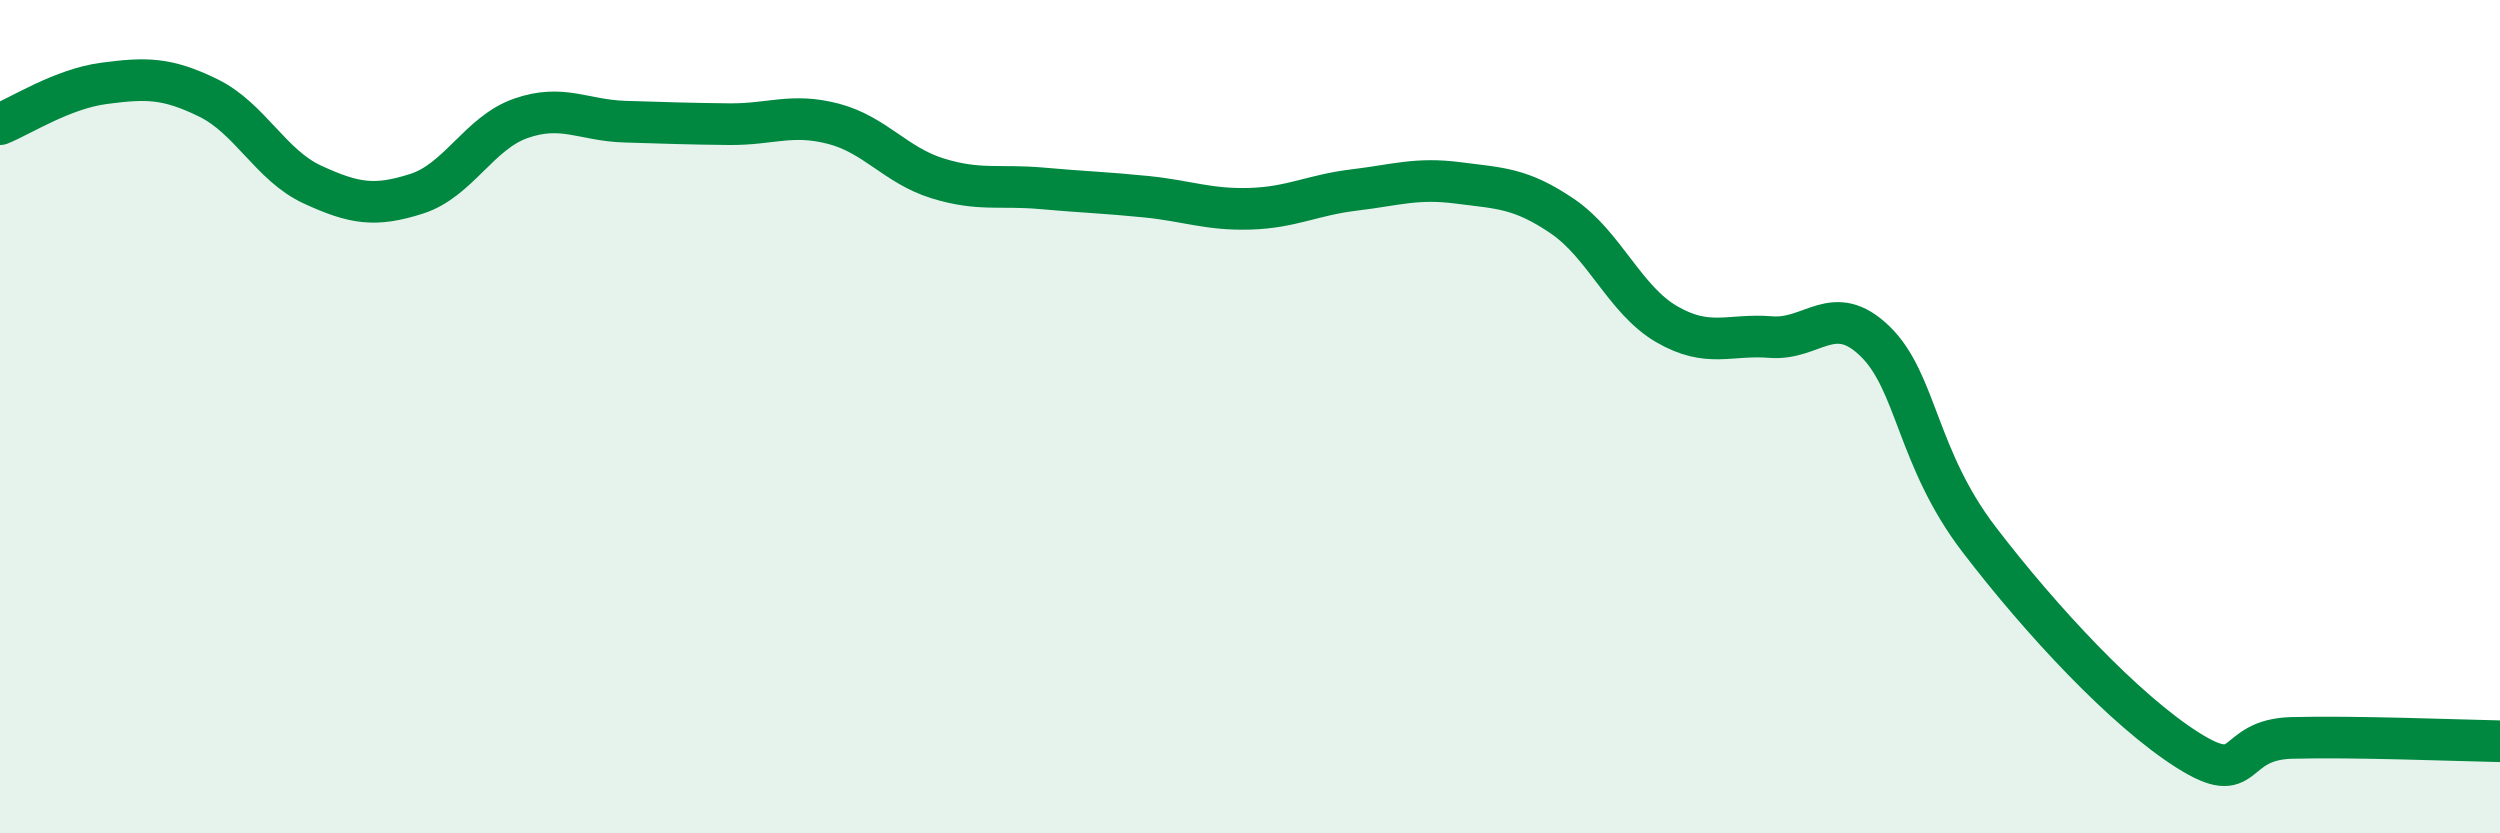
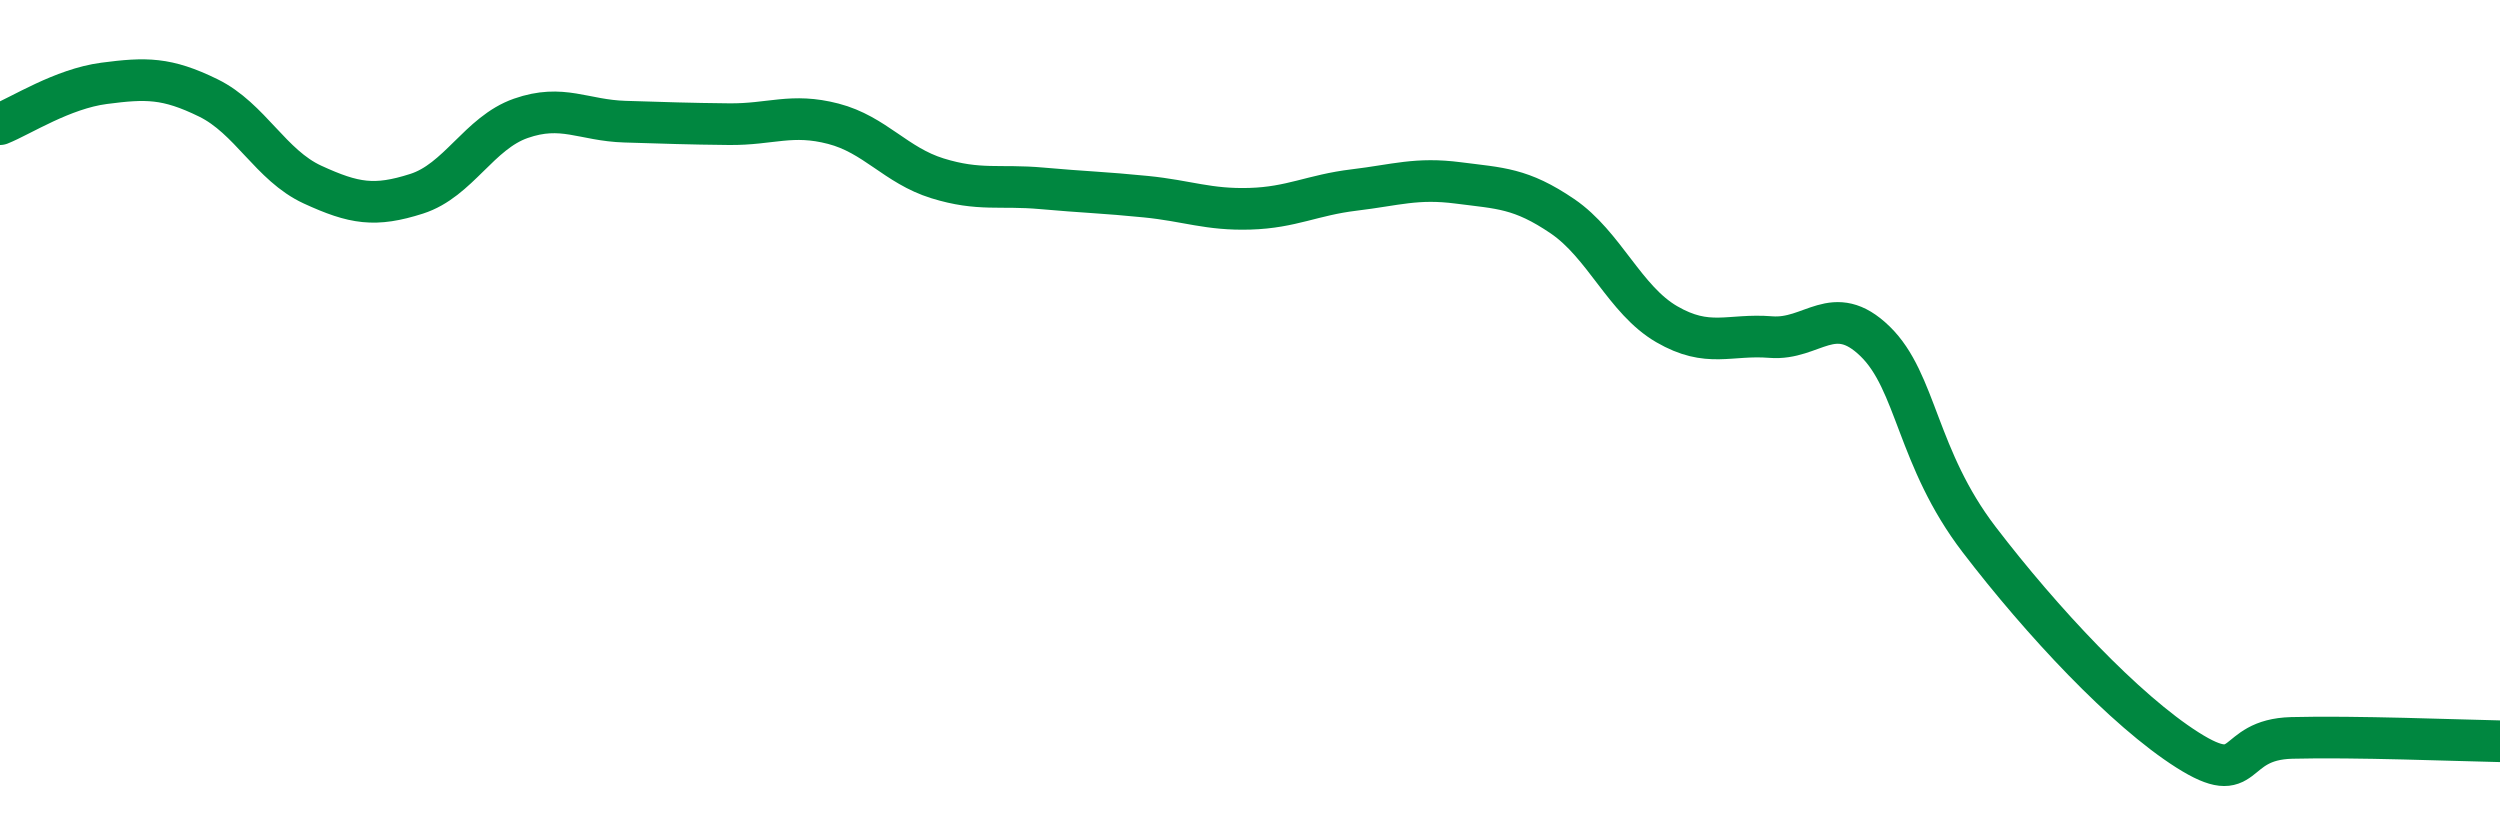
<svg xmlns="http://www.w3.org/2000/svg" width="60" height="20" viewBox="0 0 60 20">
-   <path d="M 0,2.98 C 0.5,2.78 1.5,2.13 2.5,2 C 3.5,1.87 4,1.86 5,2.35 C 6,2.84 6.5,3.97 7.5,4.43 C 8.5,4.89 9,4.97 10,4.65 C 11,4.33 11.5,3.19 12.5,2.84 C 13.5,2.49 14,2.89 15,2.92 C 16,2.95 16.5,2.97 17.5,2.98 C 18.5,2.99 19,2.71 20,2.97 C 21,3.23 21.5,3.97 22.5,4.28 C 23.5,4.59 24,4.43 25,4.52 C 26,4.61 26.5,4.62 27.5,4.72 C 28.5,4.82 29,5.04 30,5.01 C 31,4.98 31.5,4.68 32.5,4.56 C 33.5,4.44 34,4.26 35,4.39 C 36,4.52 36.5,4.51 37.5,5.19 C 38.5,5.87 39,7.2 40,7.78 C 41,8.36 41.5,8.01 42.5,8.09 C 43.5,8.17 44,7.22 45,8.19 C 46,9.16 46,10.99 47.5,12.95 C 49,14.91 51,17.05 52.5,18 C 54,18.95 53.5,17.75 55,17.71 C 56.5,17.67 59,17.77 60,17.79L60 20L0 20Z" fill="#008740" opacity="0.1" stroke-linecap="round" stroke-linejoin="round" />
  <path d="M 0,2.98 C 0.5,2.78 1.5,2.13 2.5,2 C 3.5,1.87 4,1.86 5,2.35 C 6,2.84 6.5,3.97 7.5,4.43 C 8.5,4.89 9,4.97 10,4.65 C 11,4.33 11.5,3.19 12.5,2.84 C 13.5,2.49 14,2.89 15,2.92 C 16,2.95 16.5,2.97 17.5,2.98 C 18.5,2.99 19,2.71 20,2.97 C 21,3.23 21.5,3.97 22.5,4.28 C 23.5,4.59 24,4.43 25,4.52 C 26,4.61 26.5,4.62 27.5,4.72 C 28.5,4.82 29,5.04 30,5.01 C 31,4.98 31.5,4.68 32.5,4.56 C 33.5,4.44 34,4.26 35,4.39 C 36,4.52 36.5,4.51 37.5,5.19 C 38.5,5.87 39,7.2 40,7.78 C 41,8.36 41.5,8.01 42.5,8.09 C 43.5,8.17 44,7.22 45,8.19 C 46,9.16 46,10.99 47.5,12.95 C 49,14.91 51,17.05 52.5,18 C 54,18.95 53.5,17.75 55,17.71 C 56.5,17.67 59,17.77 60,17.79" stroke="#008740" stroke-width="1" fill="none" stroke-linecap="round" stroke-linejoin="round" />
</svg>